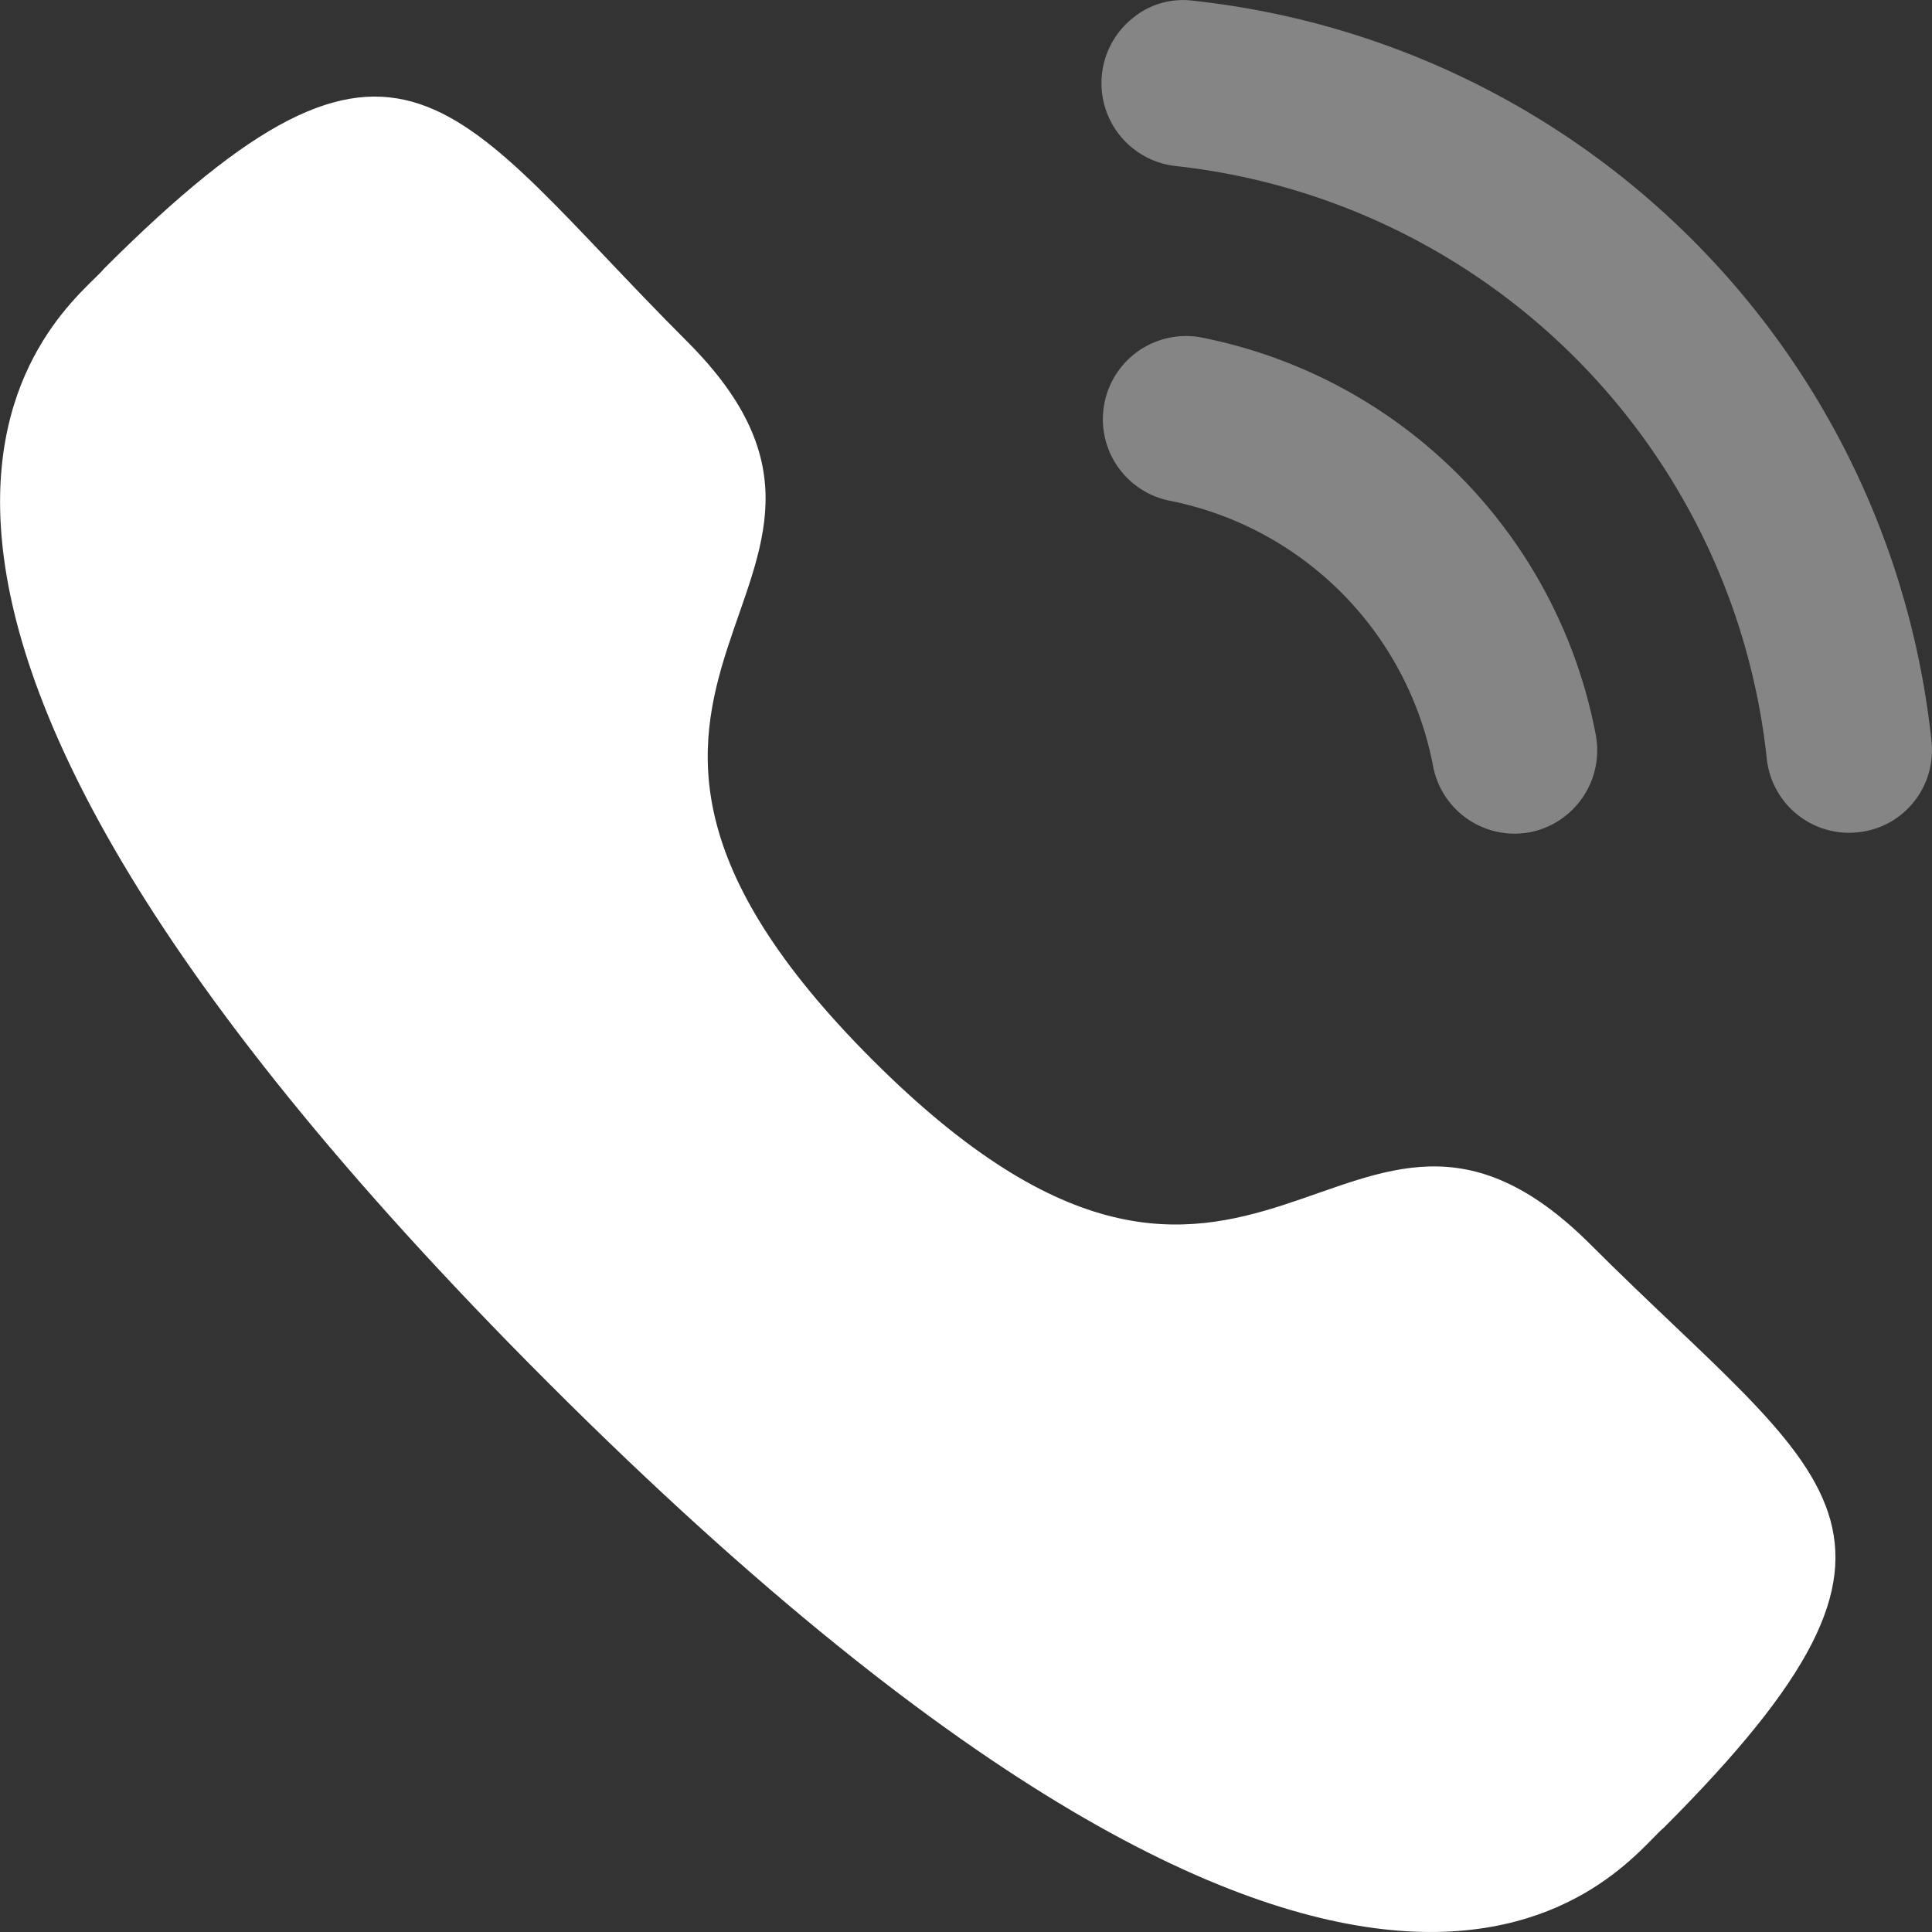
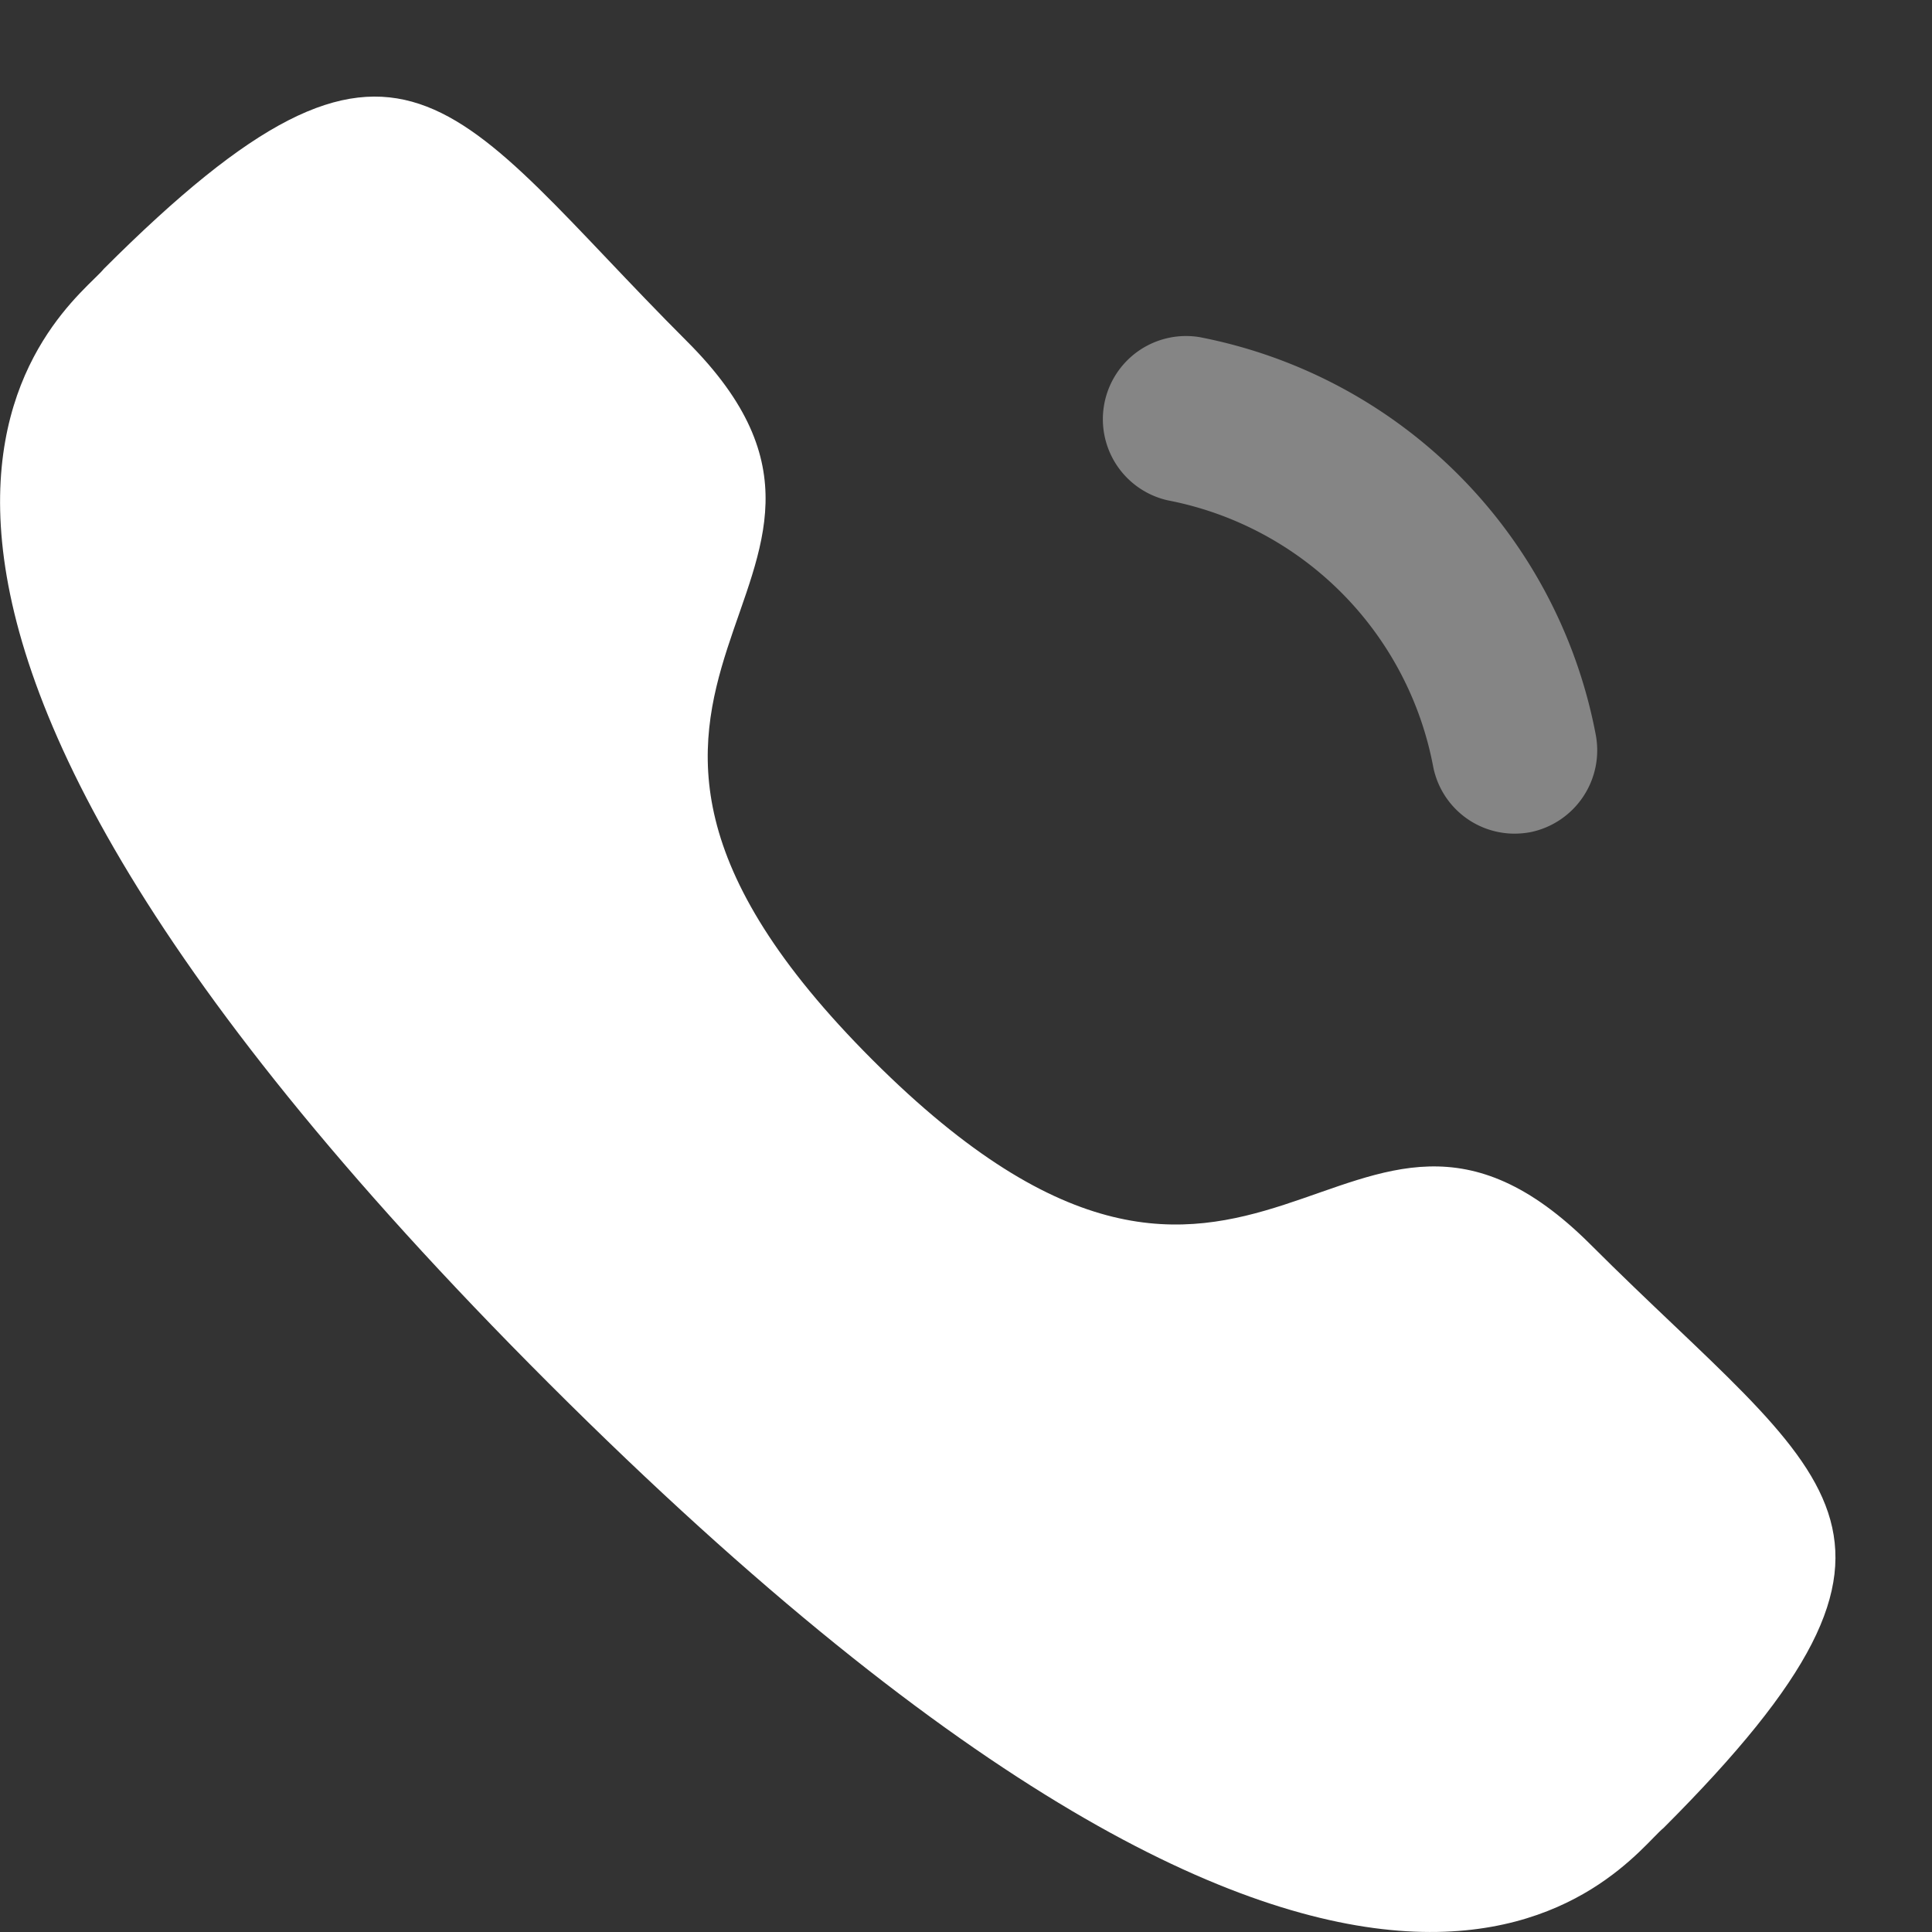
<svg xmlns="http://www.w3.org/2000/svg" width="20" height="20" viewBox="0 0 20 20">
  <rect x="0" y="0" width="20" height="20" fill="#333333" stroke="none" />
  <g id="Iconly_Bulk_Calling" data-name="Iconly/Bulk/Calling" transform="translate(-2 -2)">
    <g id="Group" transform="translate(13 2)" opacity="0.4">
      <g id="Calling" transform="translate(0)">
        <path id="Fill-1" d="M1.418,3.49a.861.861,0,0,0-.327,1.69A3.462,3.462,0,0,1,3.835,7.93h0a.859.859,0,0,0,.841.7.933.933,0,0,0,.165-.015A.865.865,0,0,0,5.518,7.6a5.174,5.174,0,0,0-4.1-4.11" fill="#fff" />
-         <path id="Fill-3" d="M1.356.008A.817.817,0,0,0,.73.184a.863.863,0,0,0,.434,1.534A6.912,6.912,0,0,1,7.29,7.857a.857.857,0,0,0,.851.764.8.8,0,0,0,.1-.006A.847.847,0,0,0,8.813,8.3a.856.856,0,0,0,.181-.633A8.616,8.616,0,0,0,1.356.008" fill="#fff" />
      </g>
    </g>
    <g id="Call" transform="translate(2 3)">
      <path id="Stroke-1" d="M9.032,9.972c3.989,3.988,4.894-.626,7.434,1.912,2.449,2.448,3.856,2.938.754,6.04-.389.312-2.858,4.07-11.535-4.6S.762,2.172,1.074,1.784c3.11-3.11,3.592-1.695,6.041.753C9.654,5.076,5.043,5.984,9.032,9.972Z" fill="#fff" fill-rule="evenodd" />
    </g>
  </g>
</svg>